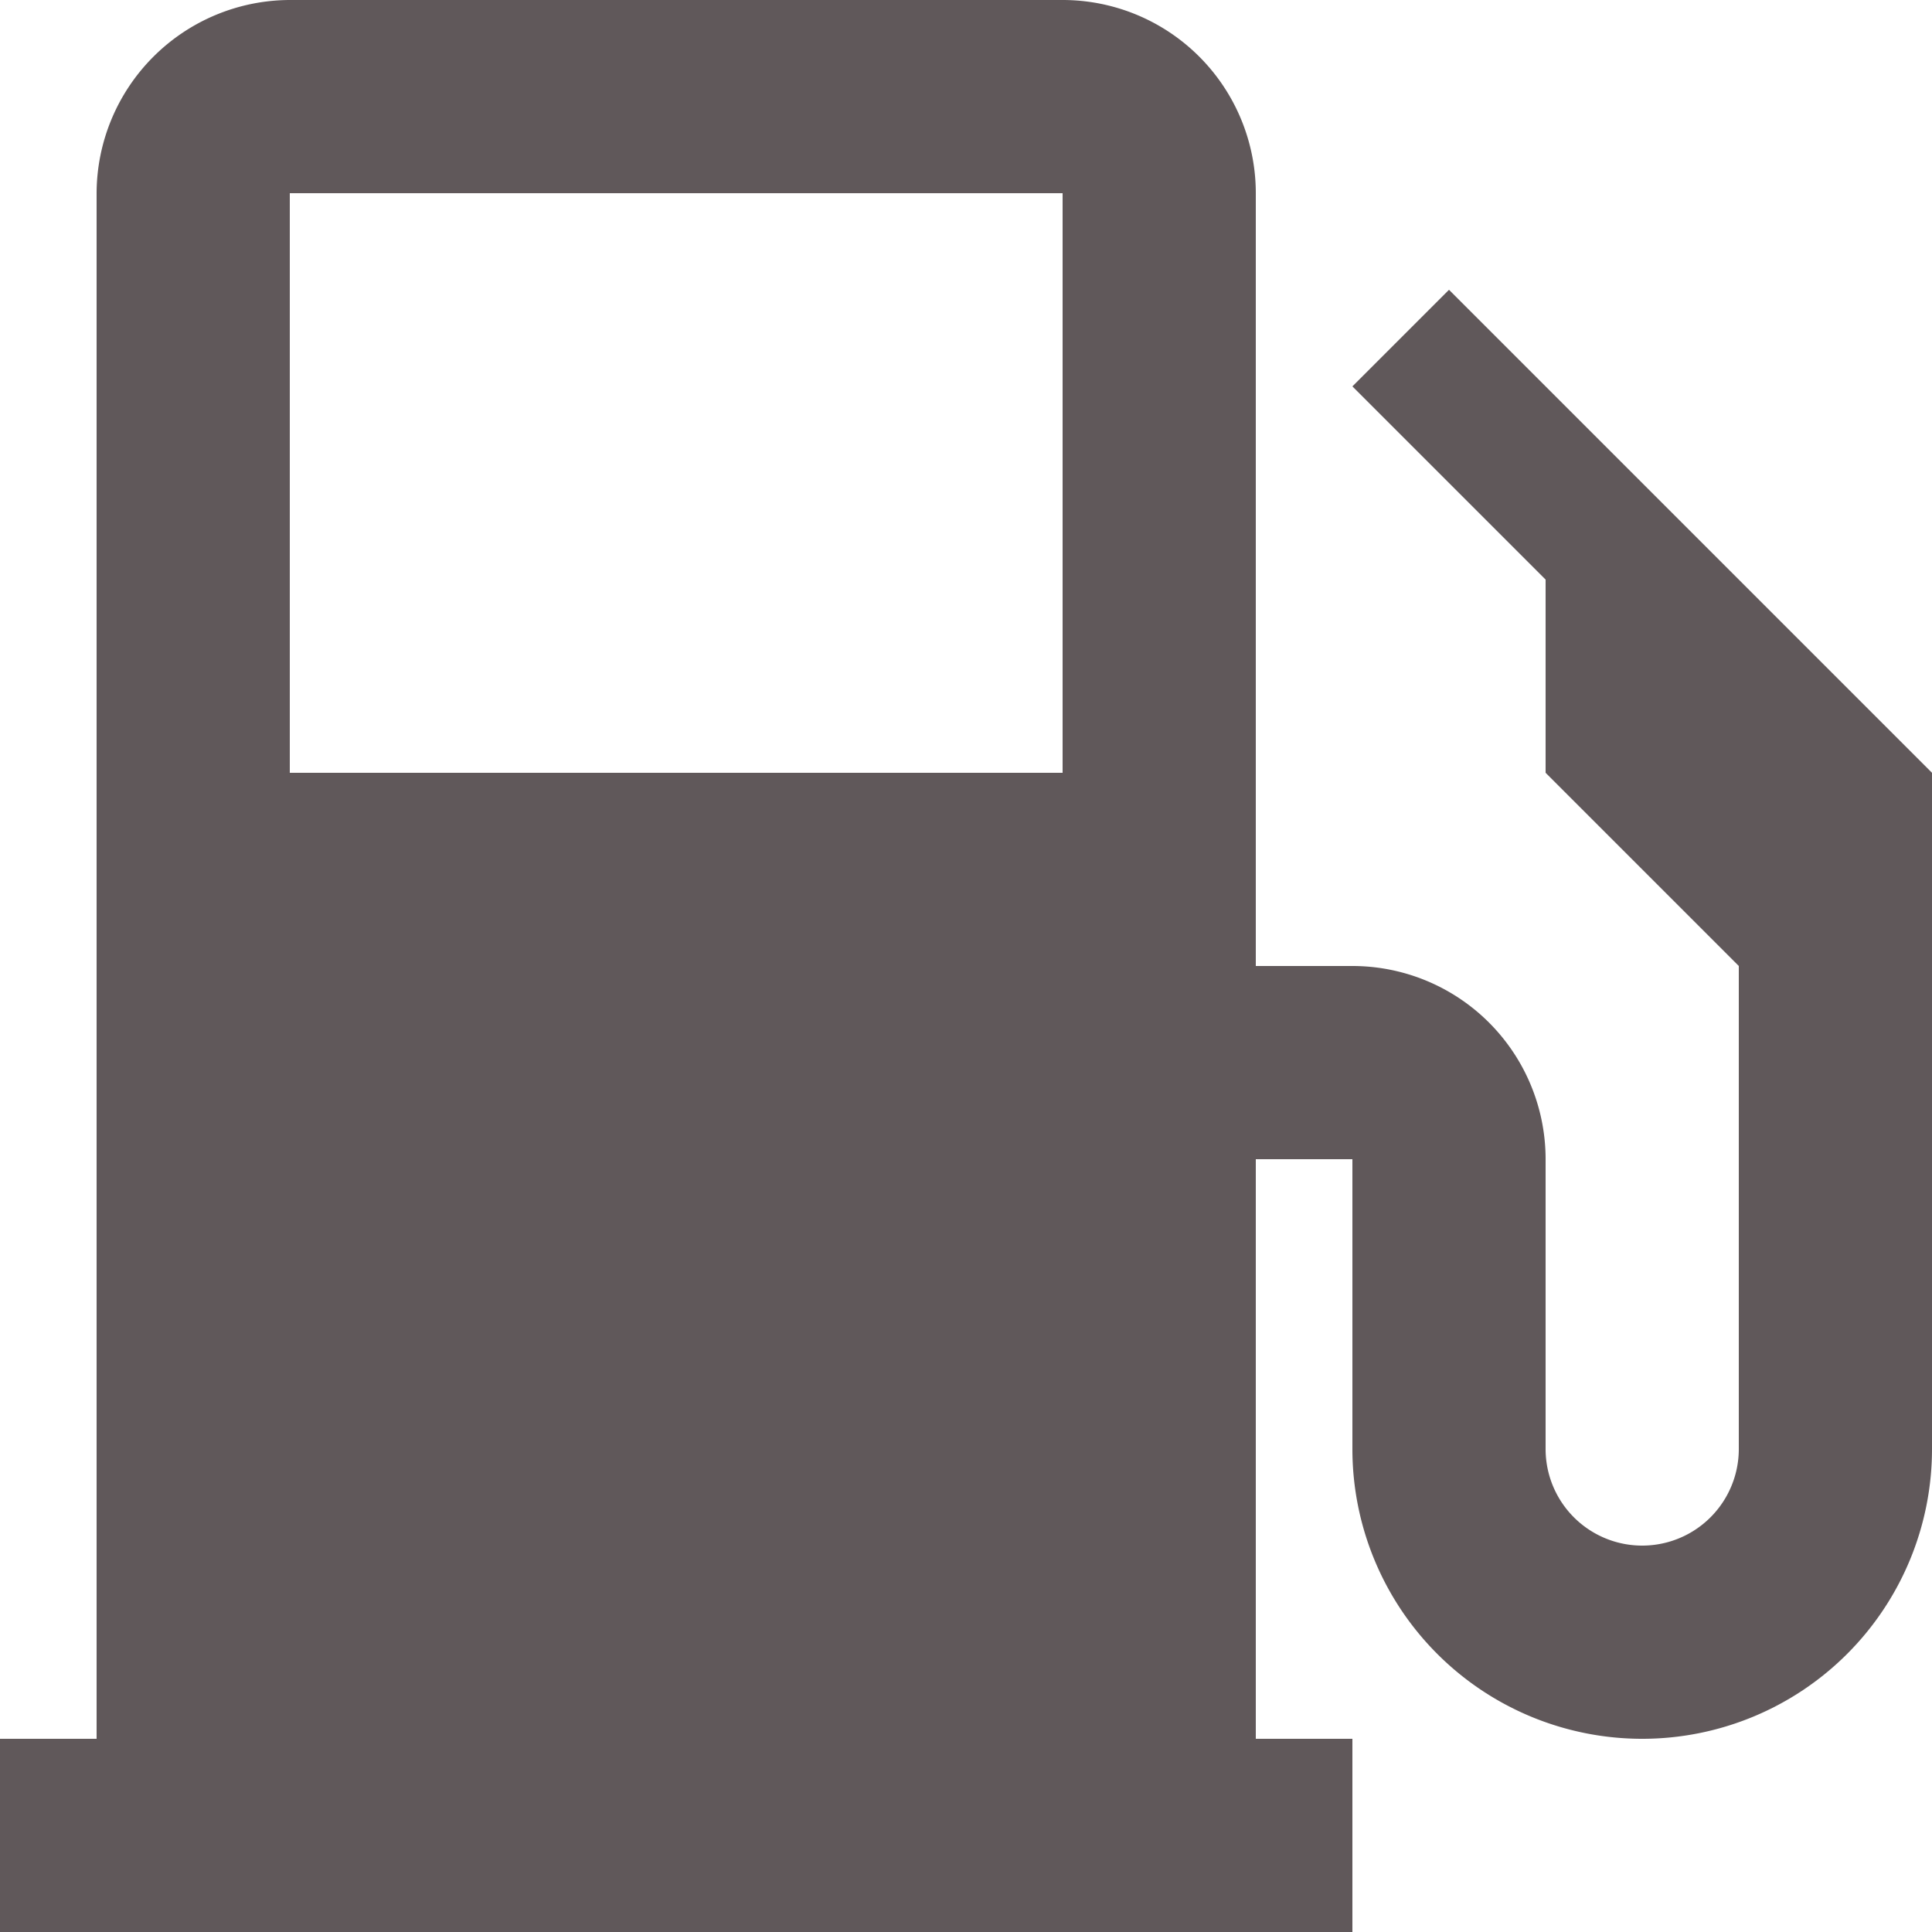
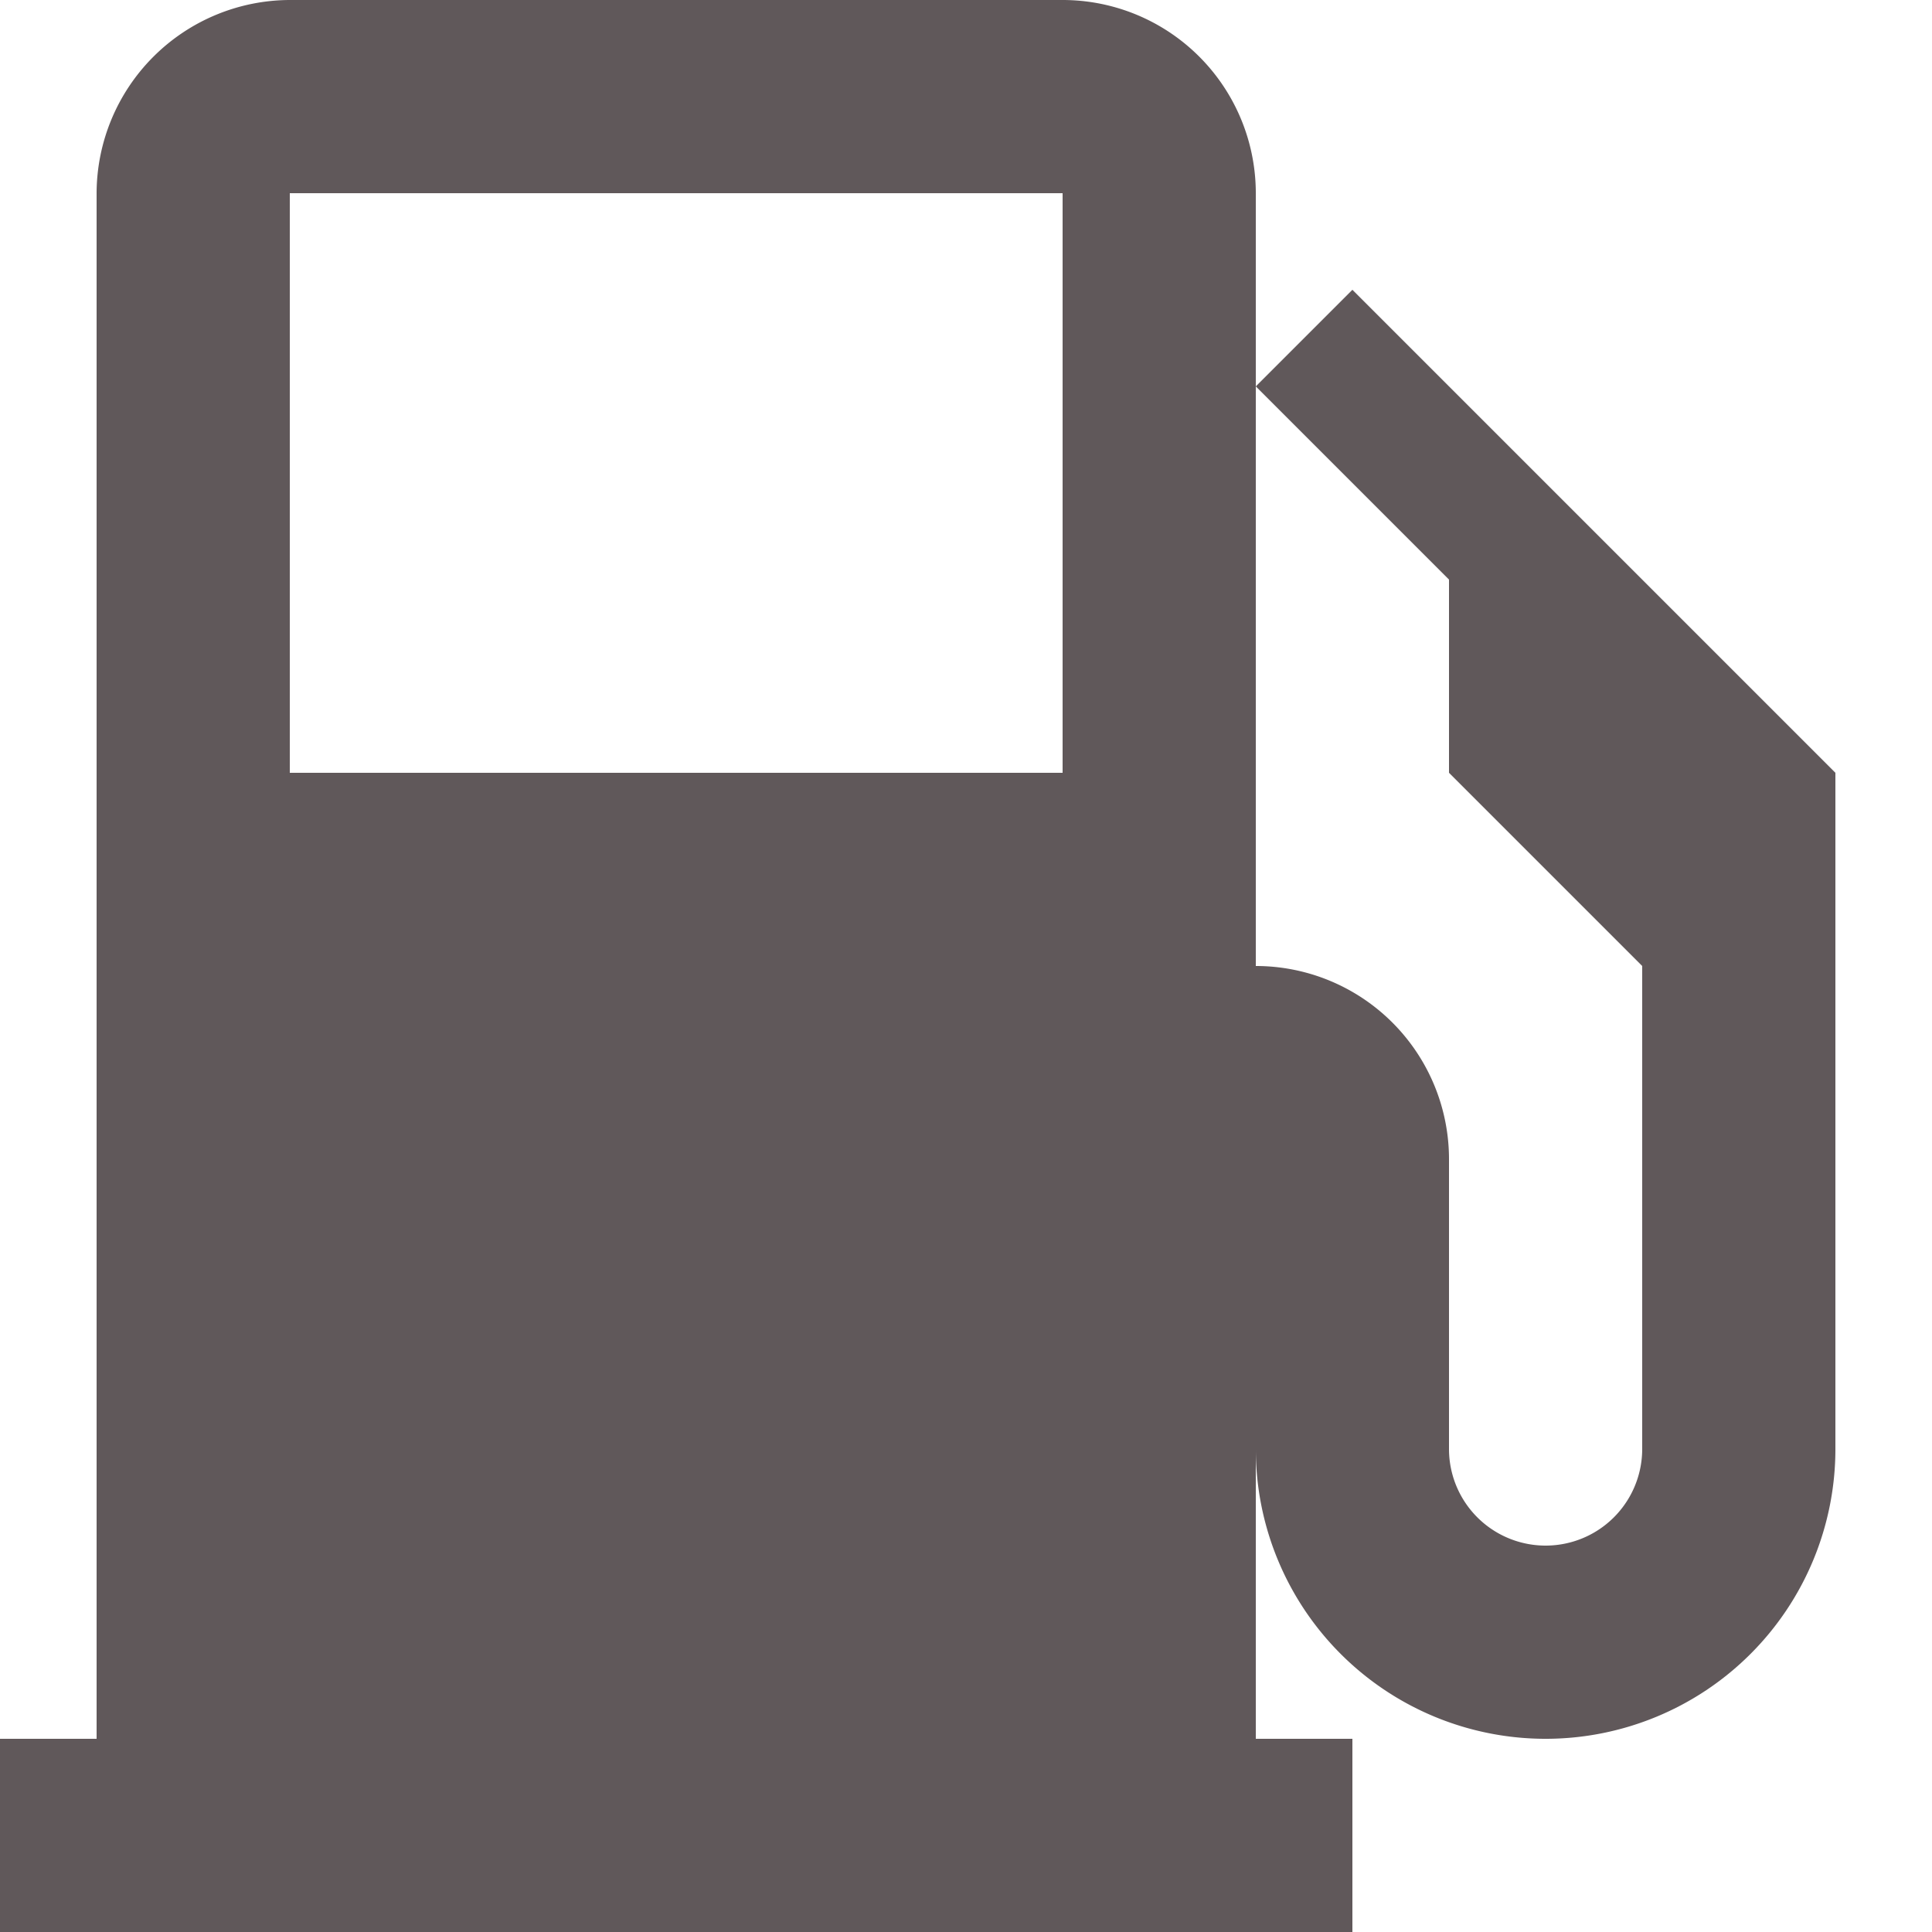
<svg xmlns="http://www.w3.org/2000/svg" width="20" height="20" viewBox="0 0 20 20">
-   <path id="Path_279" data-name="Path 279" d="M12637.823,1002h1v2h-14v-2h1V986a2.006,2.006,0,0,1,2-2h8a2,2,0,0,1,2,2Zm-10-16v6h8v-6Zm10,8h1a2,2,0,0,1,2,2v3a1,1,0,0,0,2,0v-5l-2-2v-2l-2-2,1-1,5,5v7a3,3,0,0,1-6,0v-3h-1Z" transform="translate(-12624.823 -984)" fill="#60585a" />
+   <path id="Path_279" data-name="Path 279" d="M12637.823,1002h1v2h-14v-2h1V986a2.006,2.006,0,0,1,2-2h8a2,2,0,0,1,2,2Zm-10-16v6h8v-6Zm10,8a2,2,0,0,1,2,2v3a1,1,0,0,0,2,0v-5l-2-2v-2l-2-2,1-1,5,5v7a3,3,0,0,1-6,0v-3h-1Z" transform="translate(-12624.823 -984)" fill="#60585a" />
</svg>